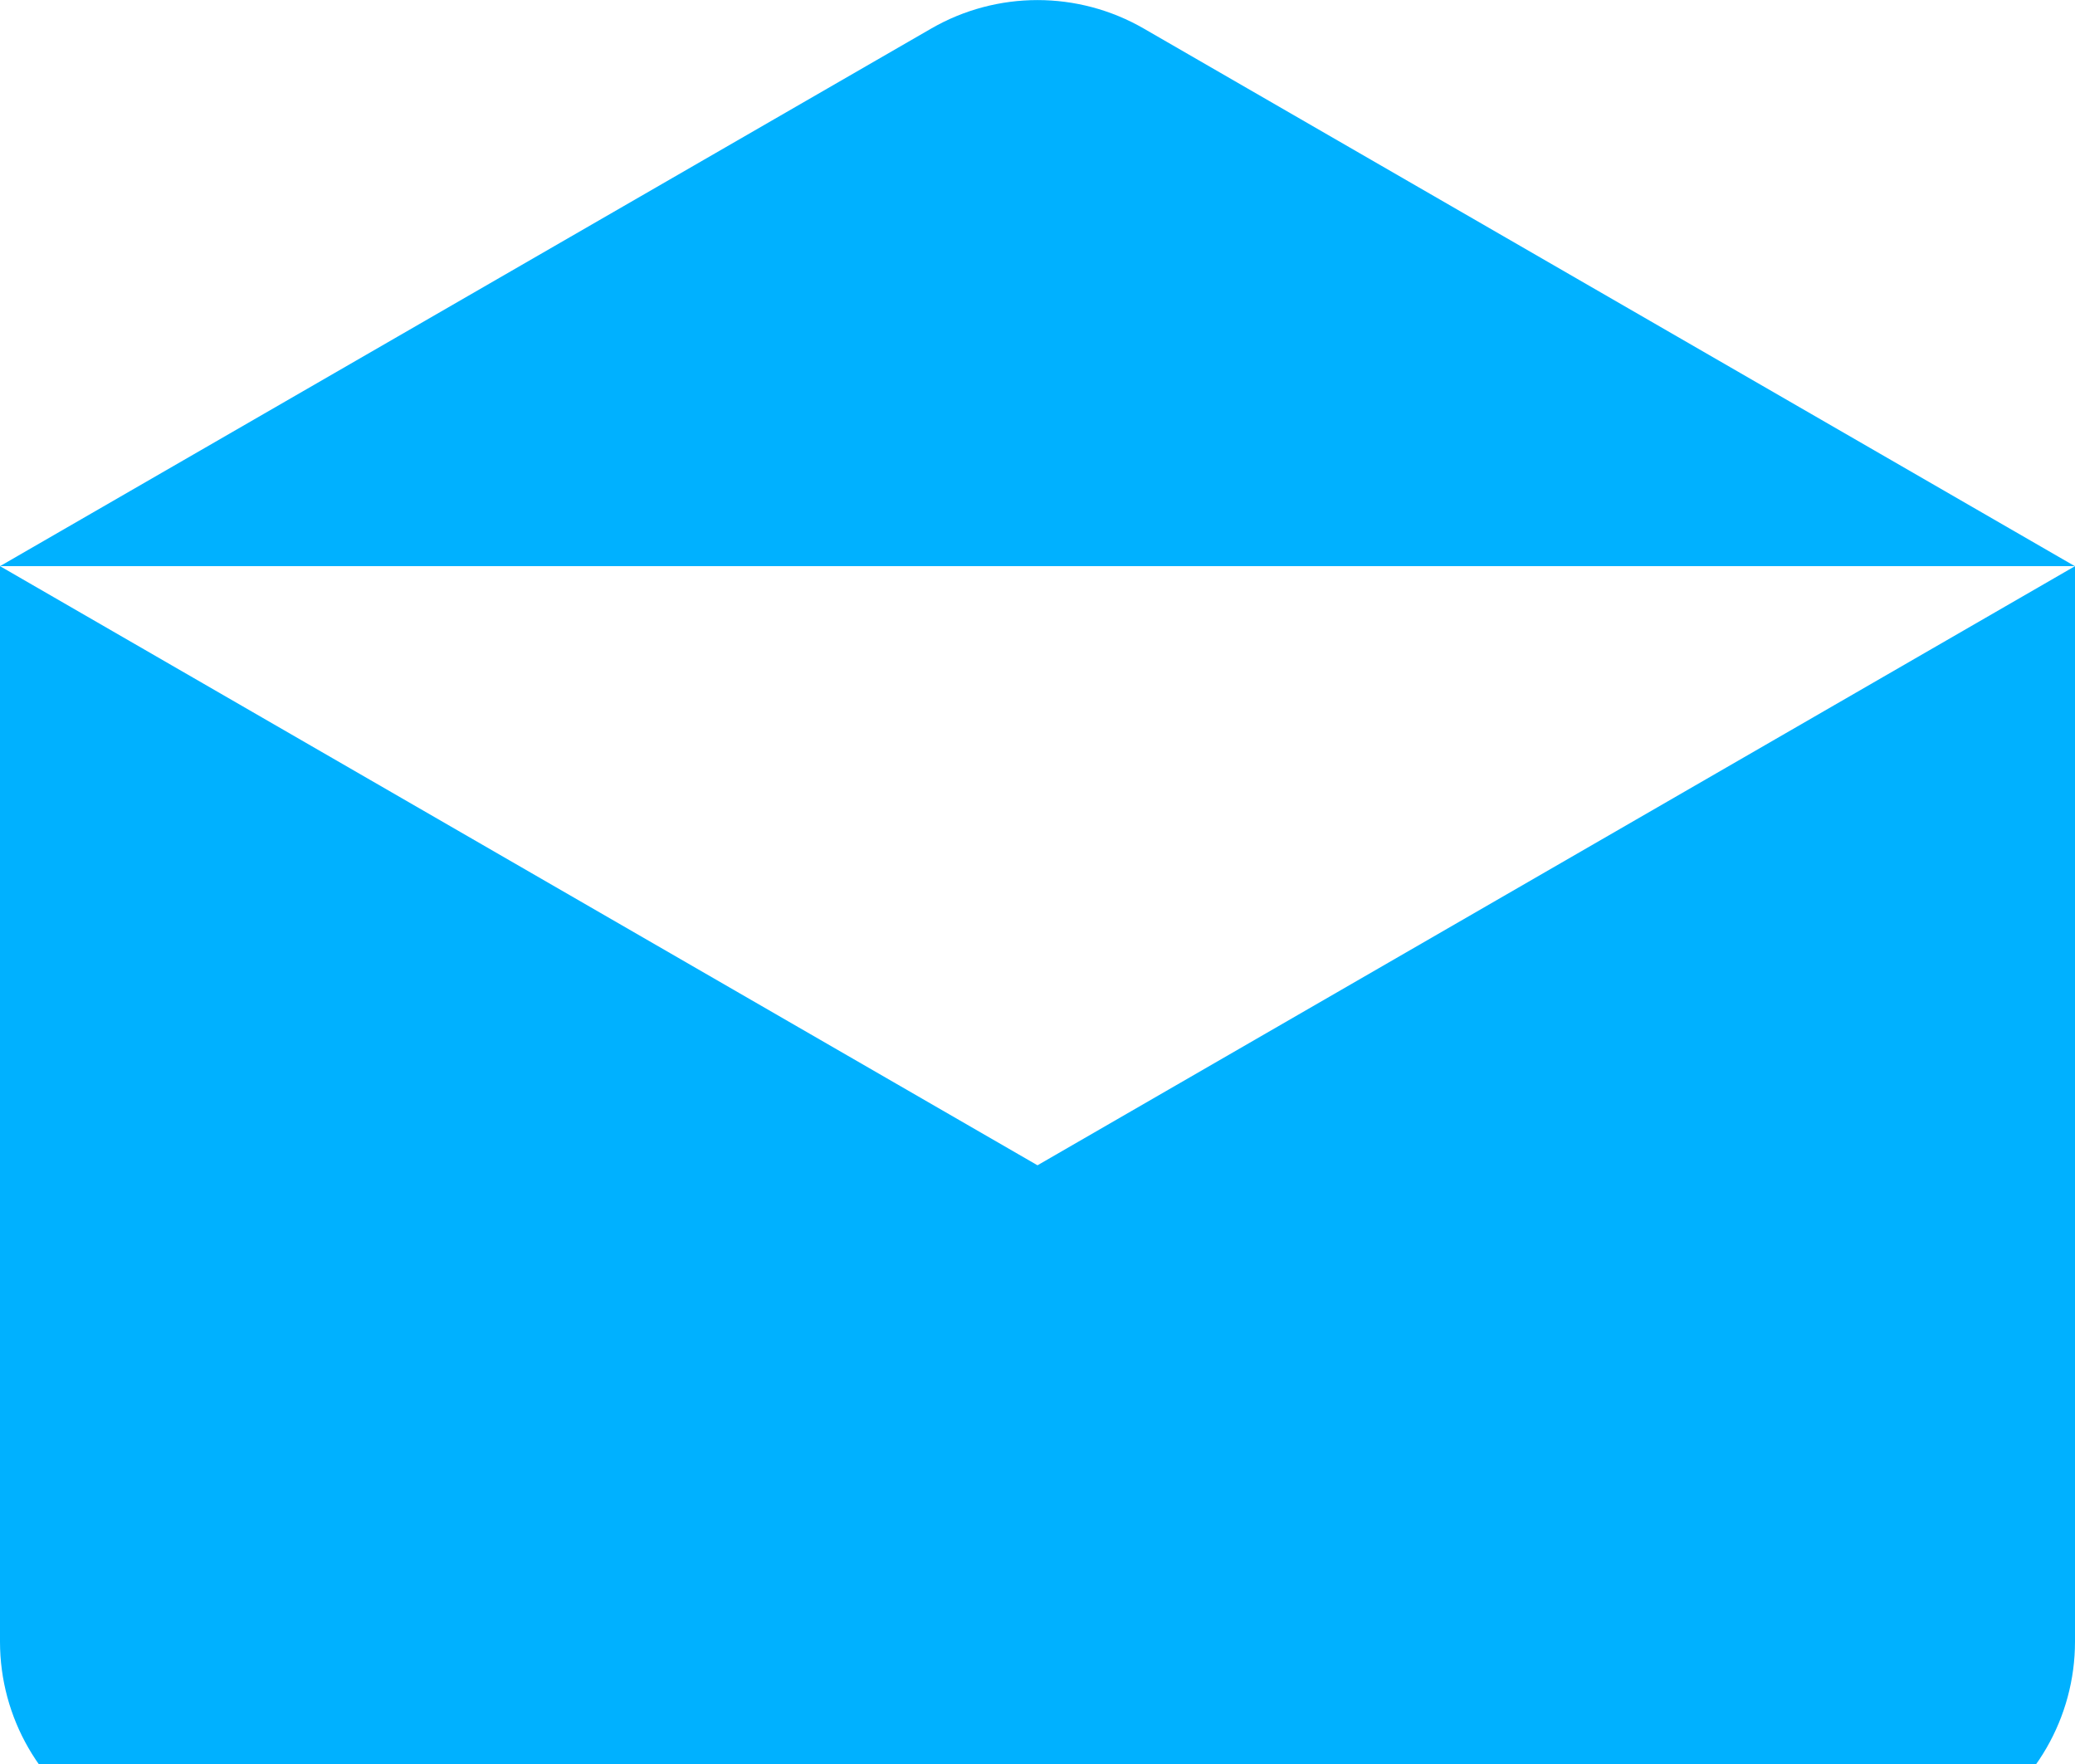
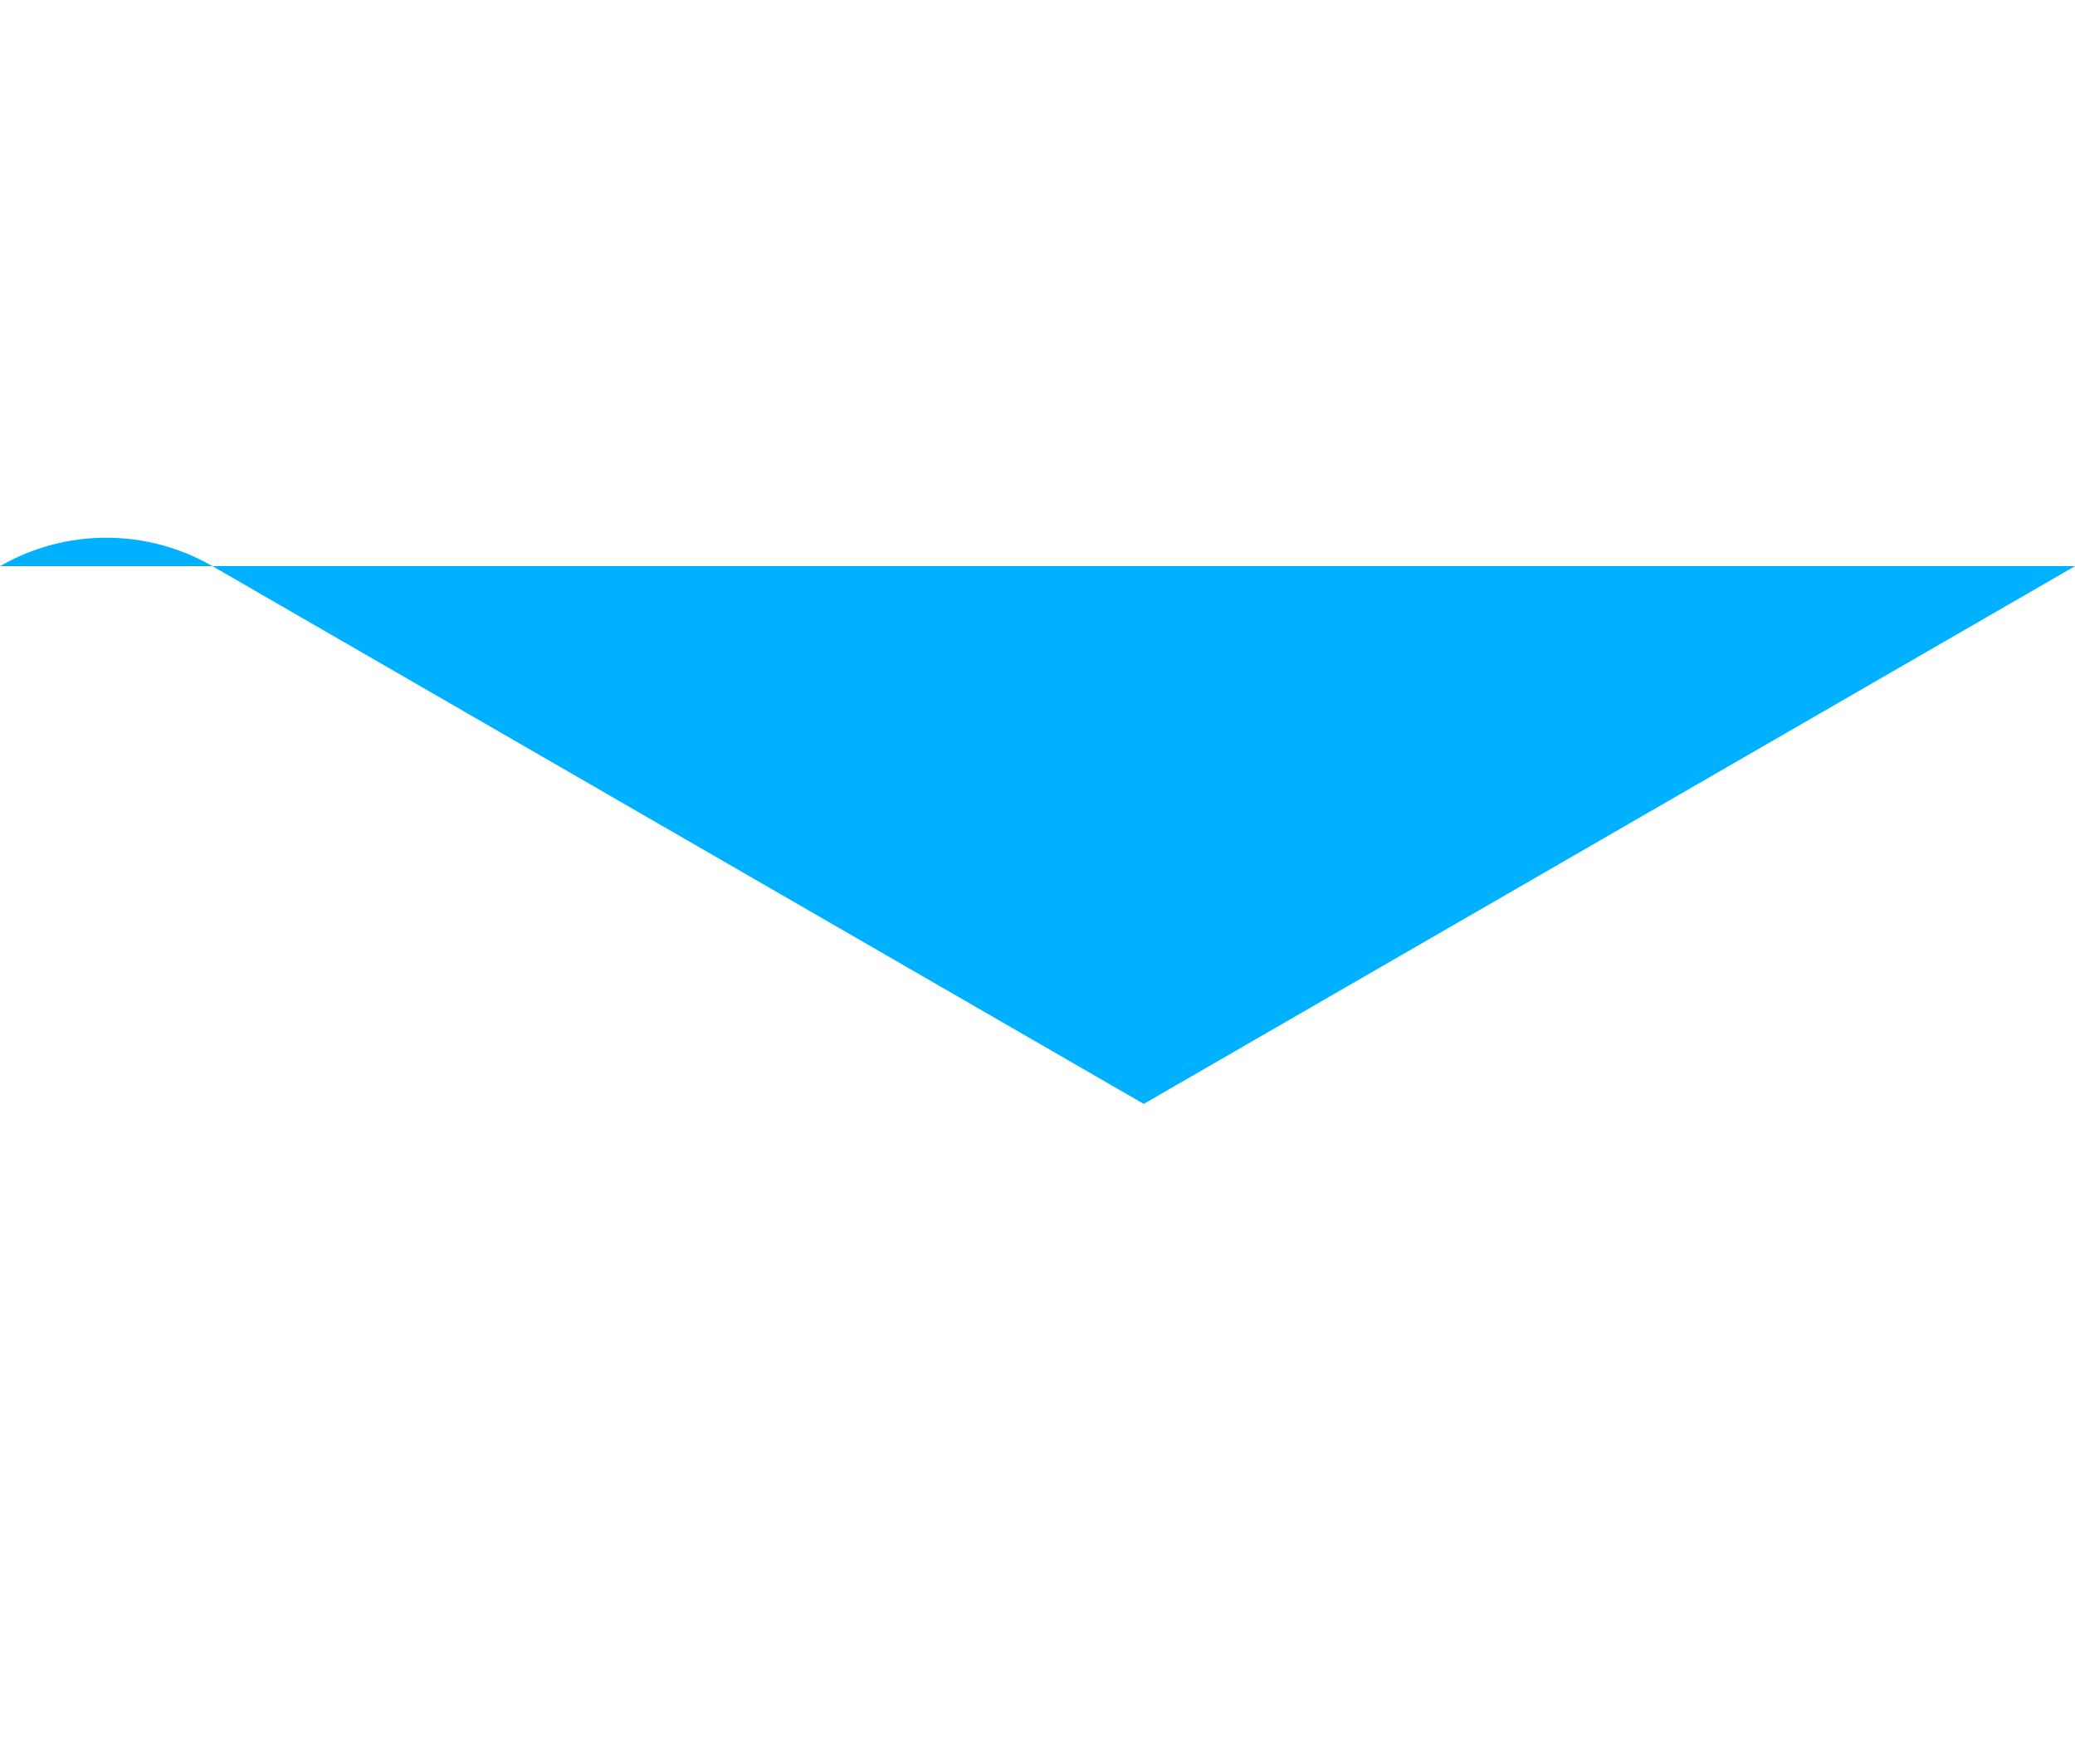
<svg xmlns="http://www.w3.org/2000/svg" viewBox="0 0 200.8 170.72">
-   <path d="m200.8 54.78h-200.8l90.12-52.02c6.36-3.67 14.2-3.67 20.56 0l90.12 52.03z" fill="#00b1ff" />
-   <path d="m200.8 54.78v104.06c0 7.35-3.92 14.14-10.28 17.81l-79.84 46.09c-6.36 3.67-14.2 3.67-20.56 0l-79.84-46.08c-6.36-3.67-10.28-10.46-10.28-17.81v-104.07l100.4 57.97z" fill="#00b1ff" />
+   <path d="m200.8 54.78h-200.8c6.36-3.67 14.2-3.67 20.56 0l90.12 52.03z" fill="#00b1ff" />
</svg>